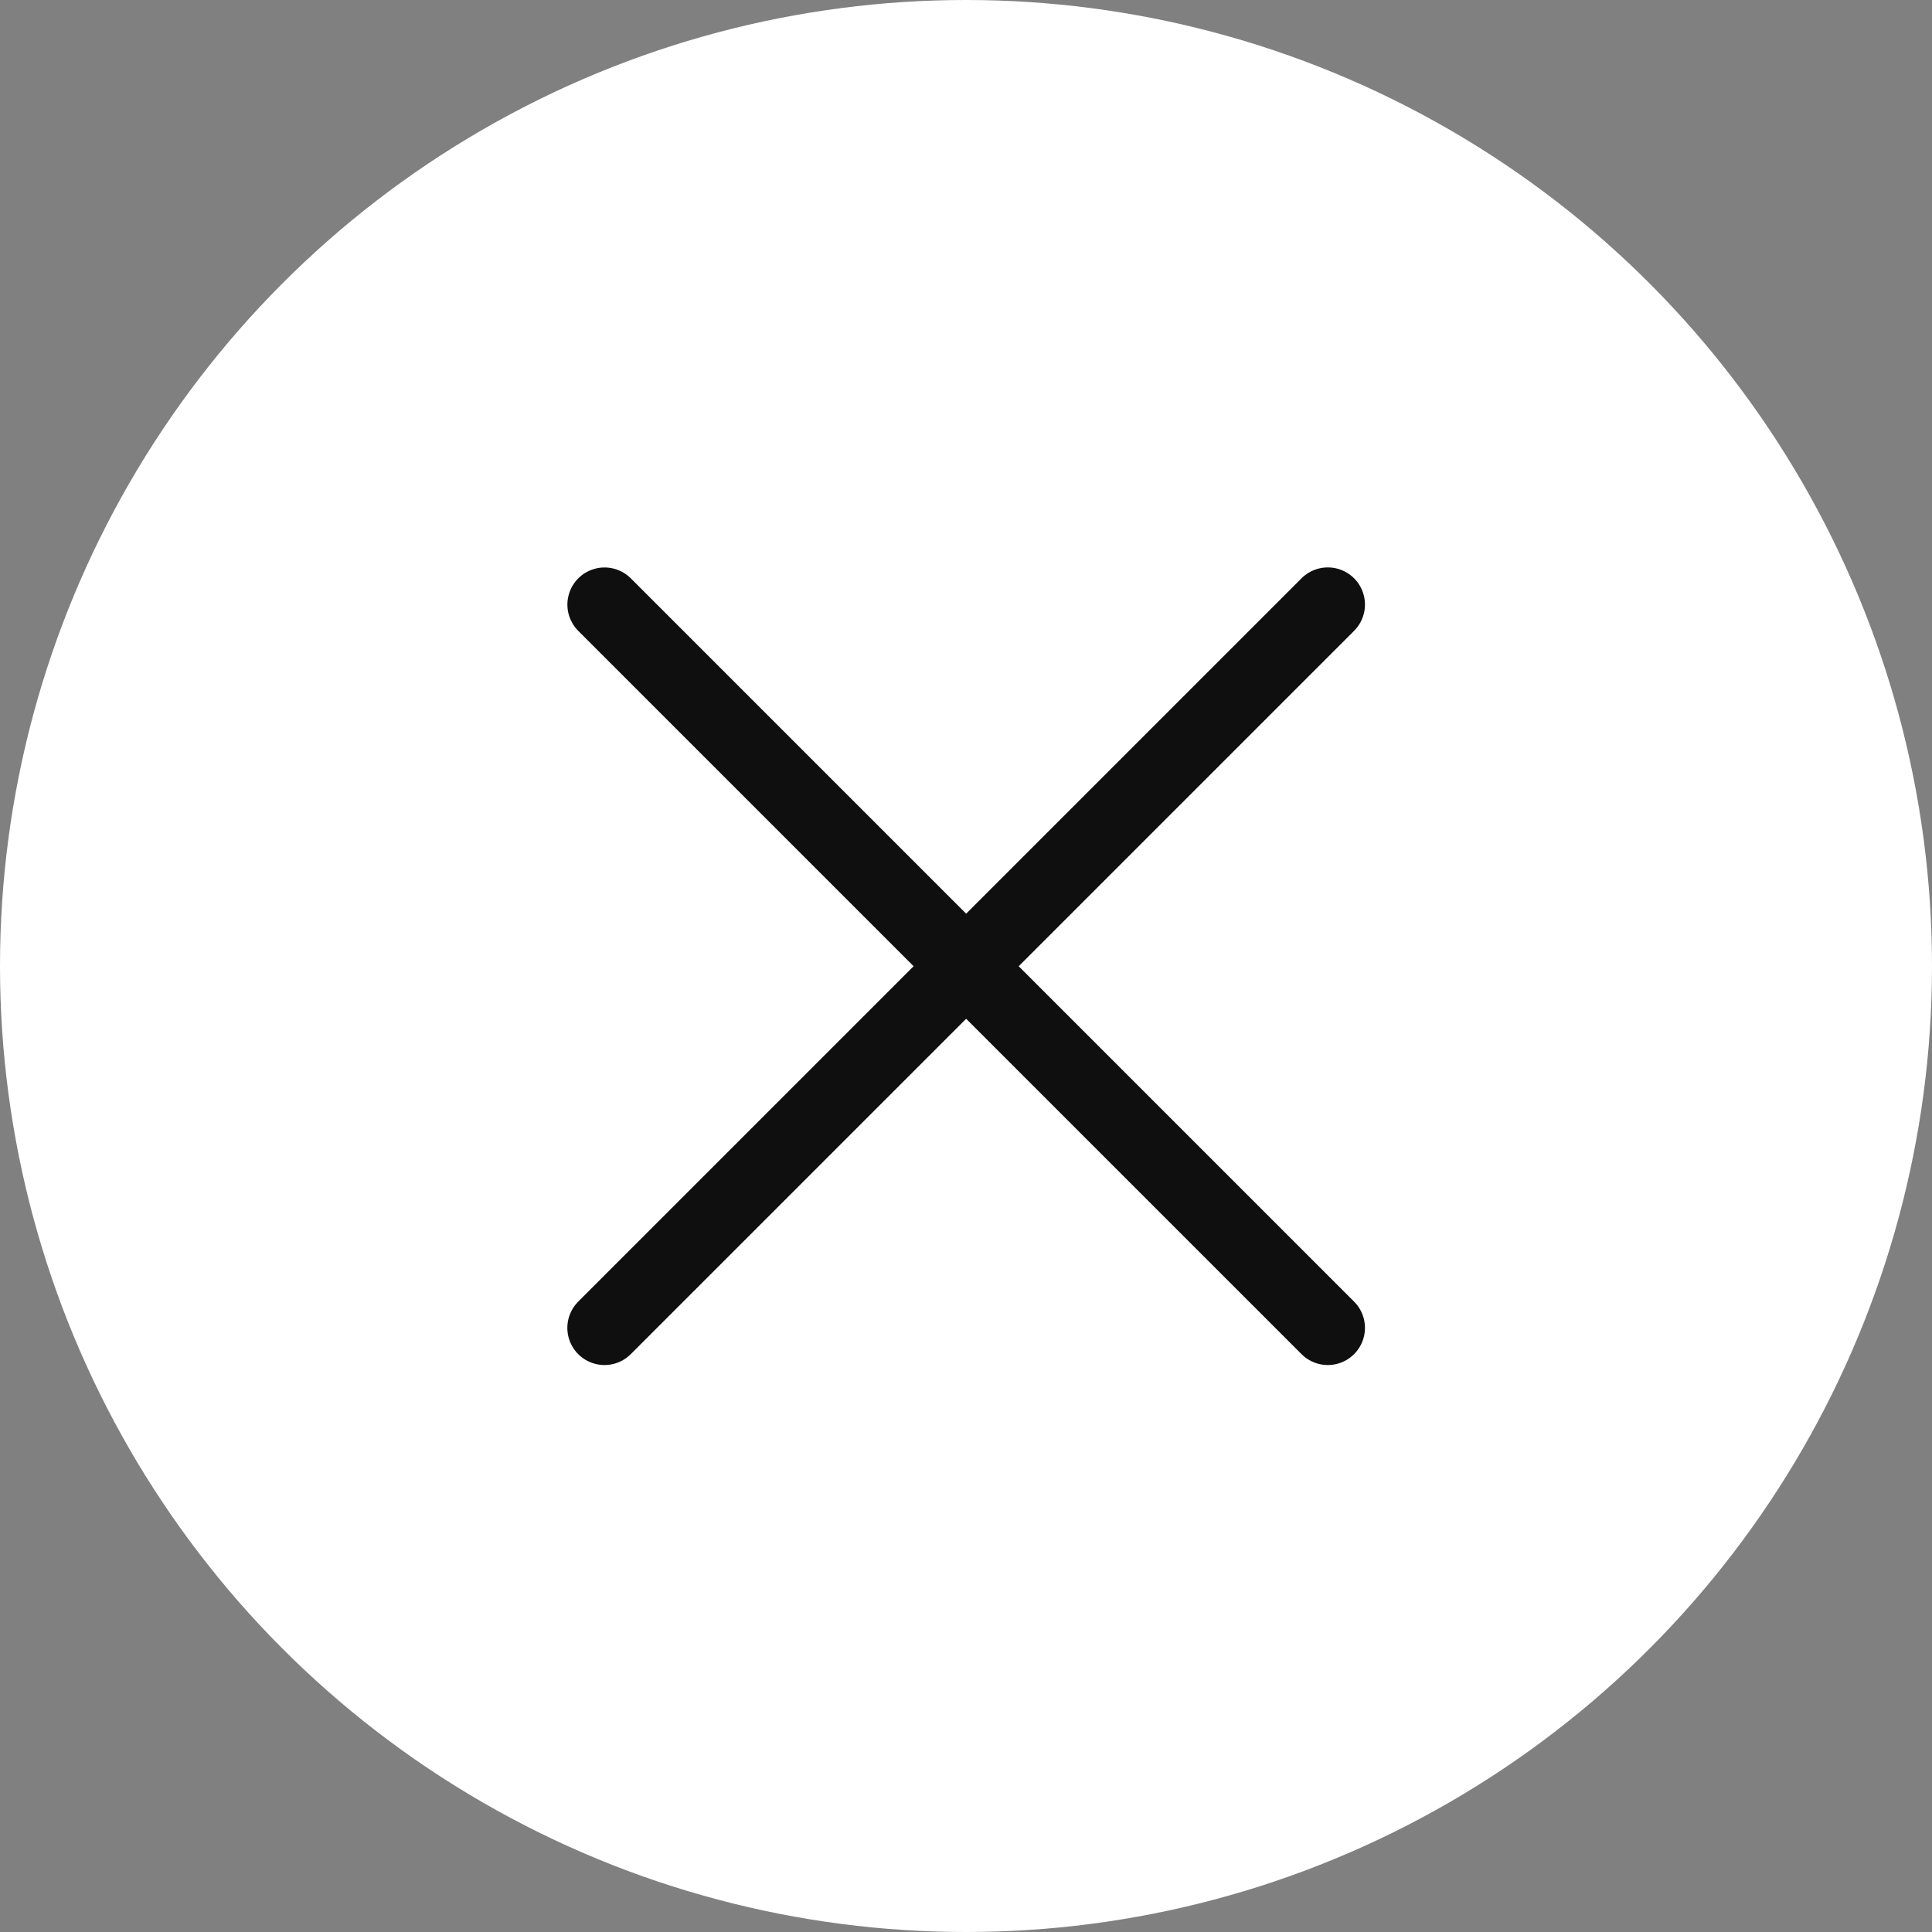
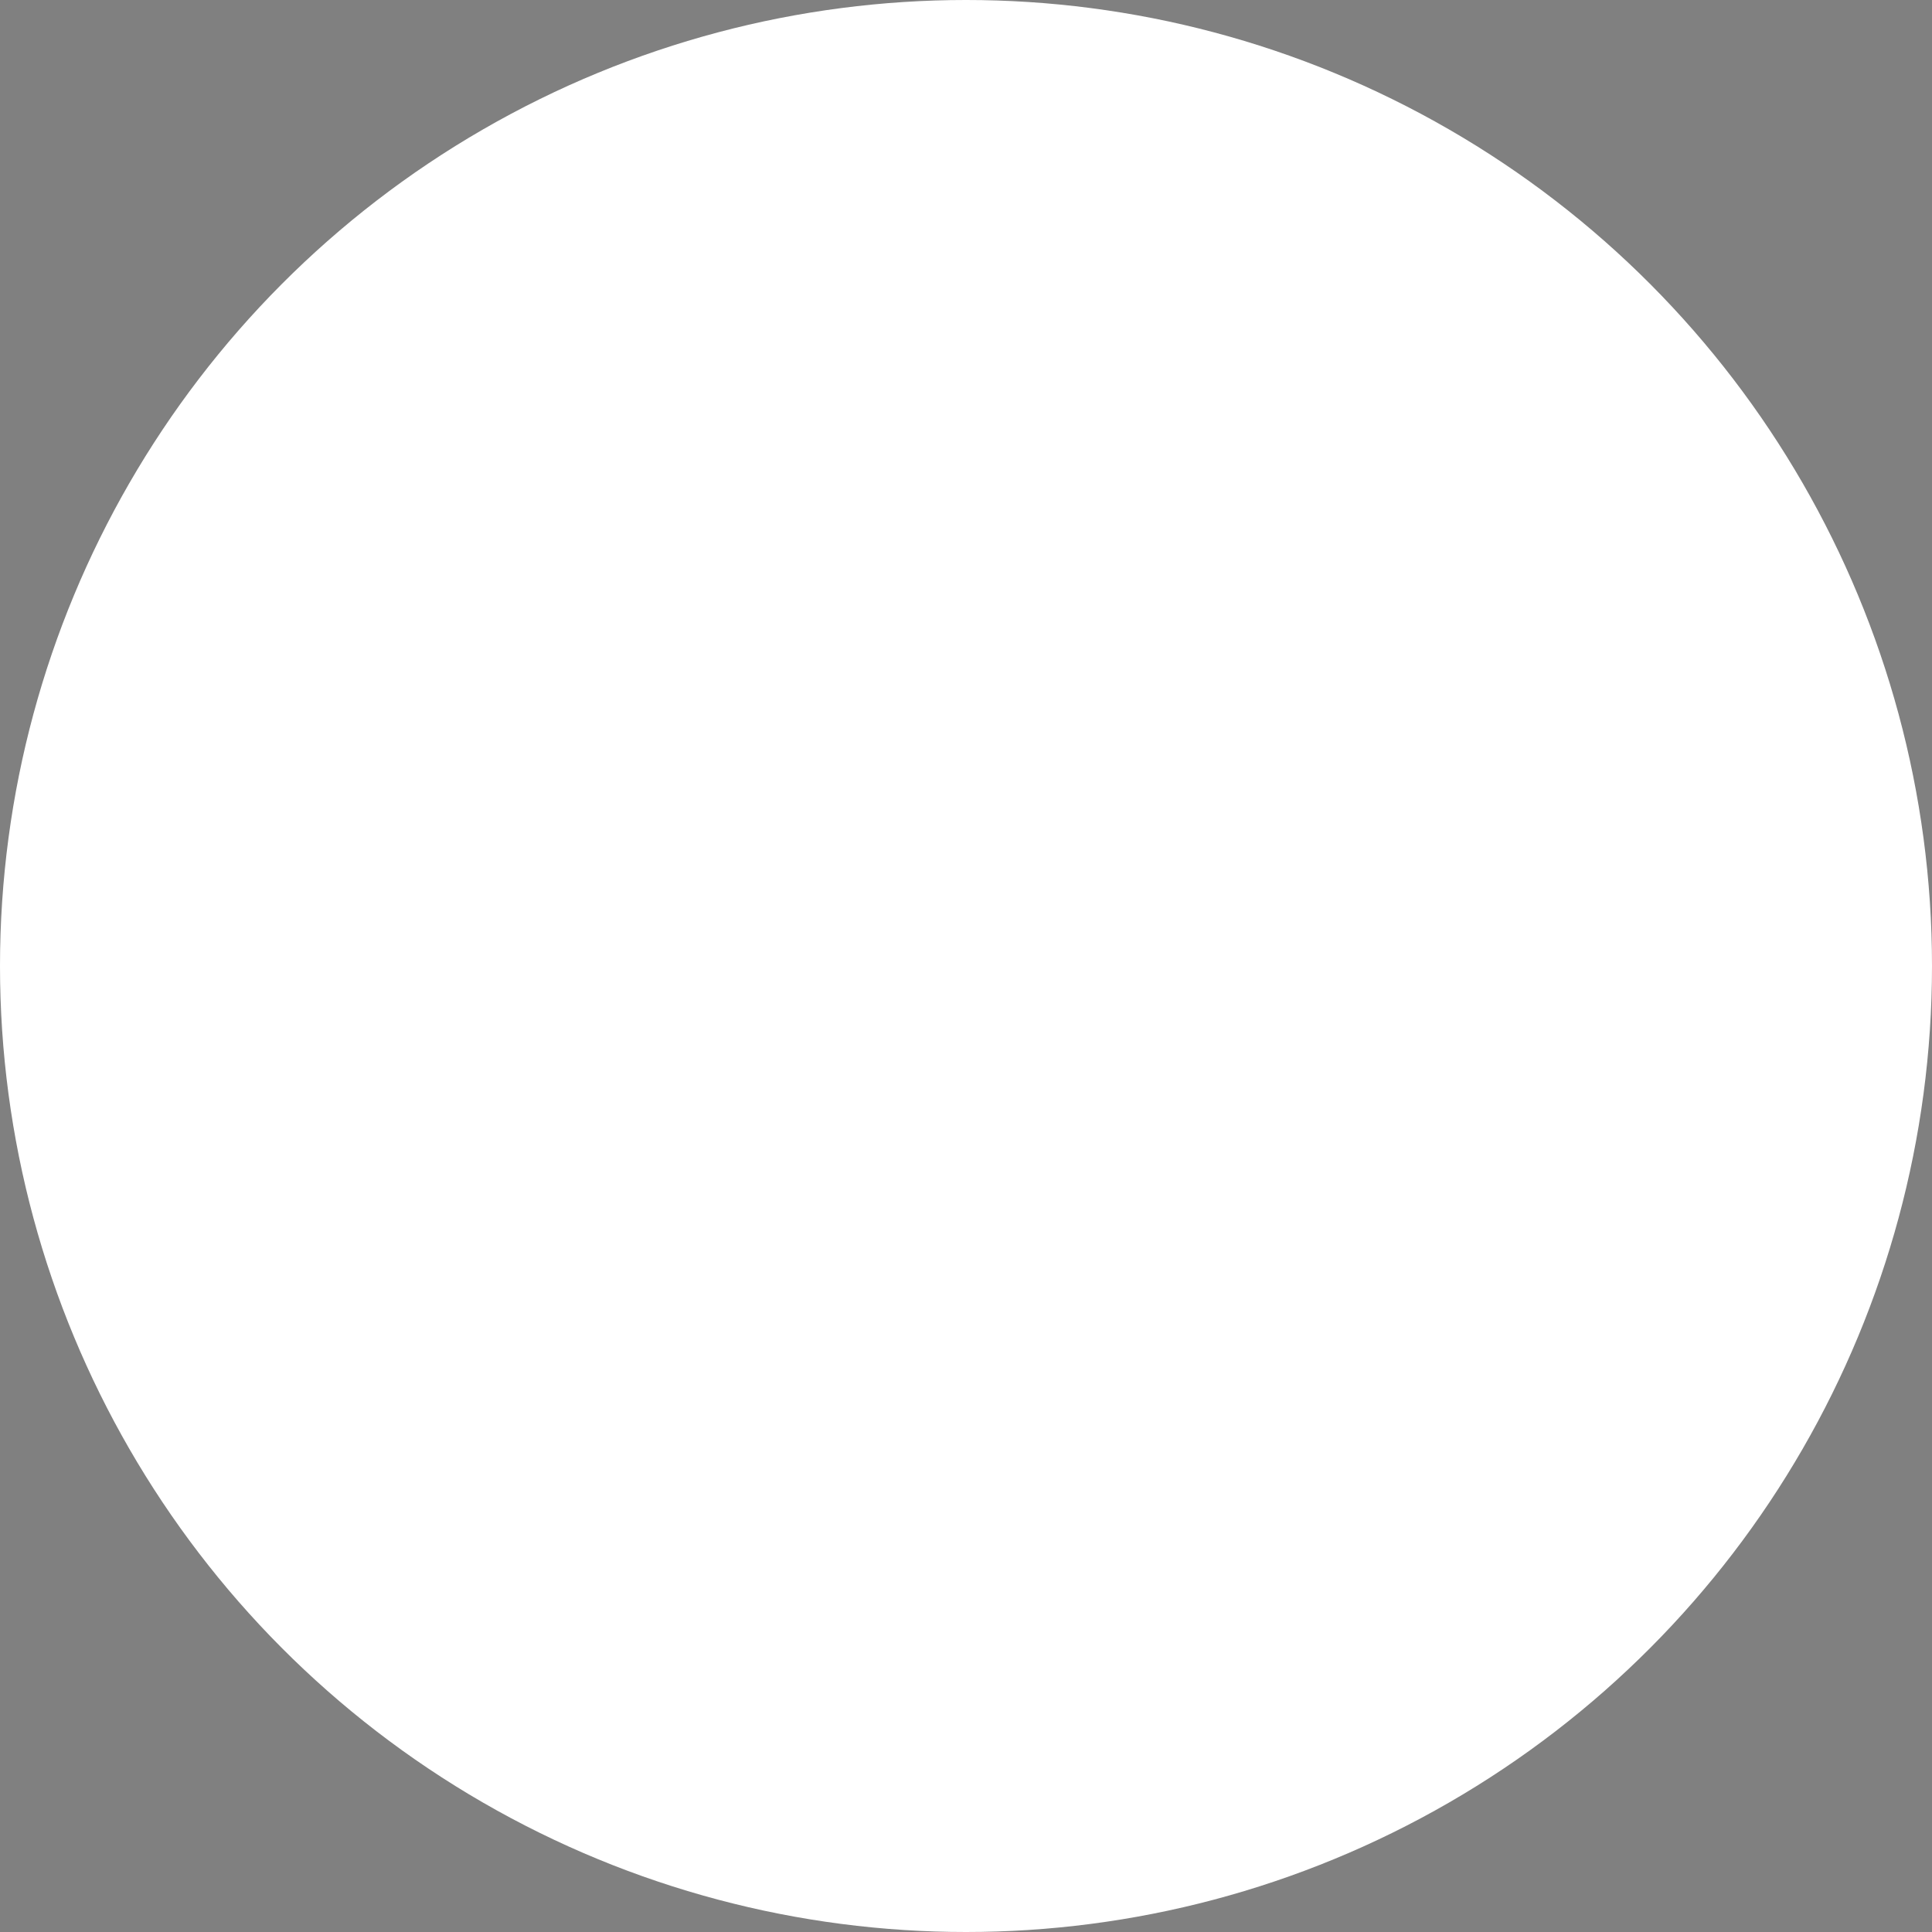
<svg xmlns="http://www.w3.org/2000/svg" width="26" height="26" viewBox="0 0 26 26">
  <rect x="0" y="0" width="26" height="26" fill="#808080" stroke="none" />
  <g id="Group_190" data-name="Group 190" transform="translate(-334.377 -163.377)">
    <circle id="Ellipse_17" data-name="Ellipse 17" cx="13" cy="13" r="13" transform="translate(334.377 163.377)" fill="#fff" />
    <g id="Group_187" data-name="Group 187" transform="translate(342.512 171.513)">
      <g id="Group_185" data-name="Group 185" transform="translate(0 9.734) rotate(-45)">
-         <line id="Line_23" data-name="Line 23" x2="13.766" transform="translate(0 0)" fill="none" stroke="#0f0f0f" stroke-linecap="round" stroke-width="1" />
-       </g>
+         </g>
      <g id="Group_186" data-name="Group 186" transform="translate(9.734 9.734) rotate(-135)">
-         <line id="Line_23-2" data-name="Line 23" x2="13.765" fill="none" stroke="#0f0f0f" stroke-linecap="round" stroke-width="1" />
-       </g>
+         </g>
    </g>
  </g>
</svg>